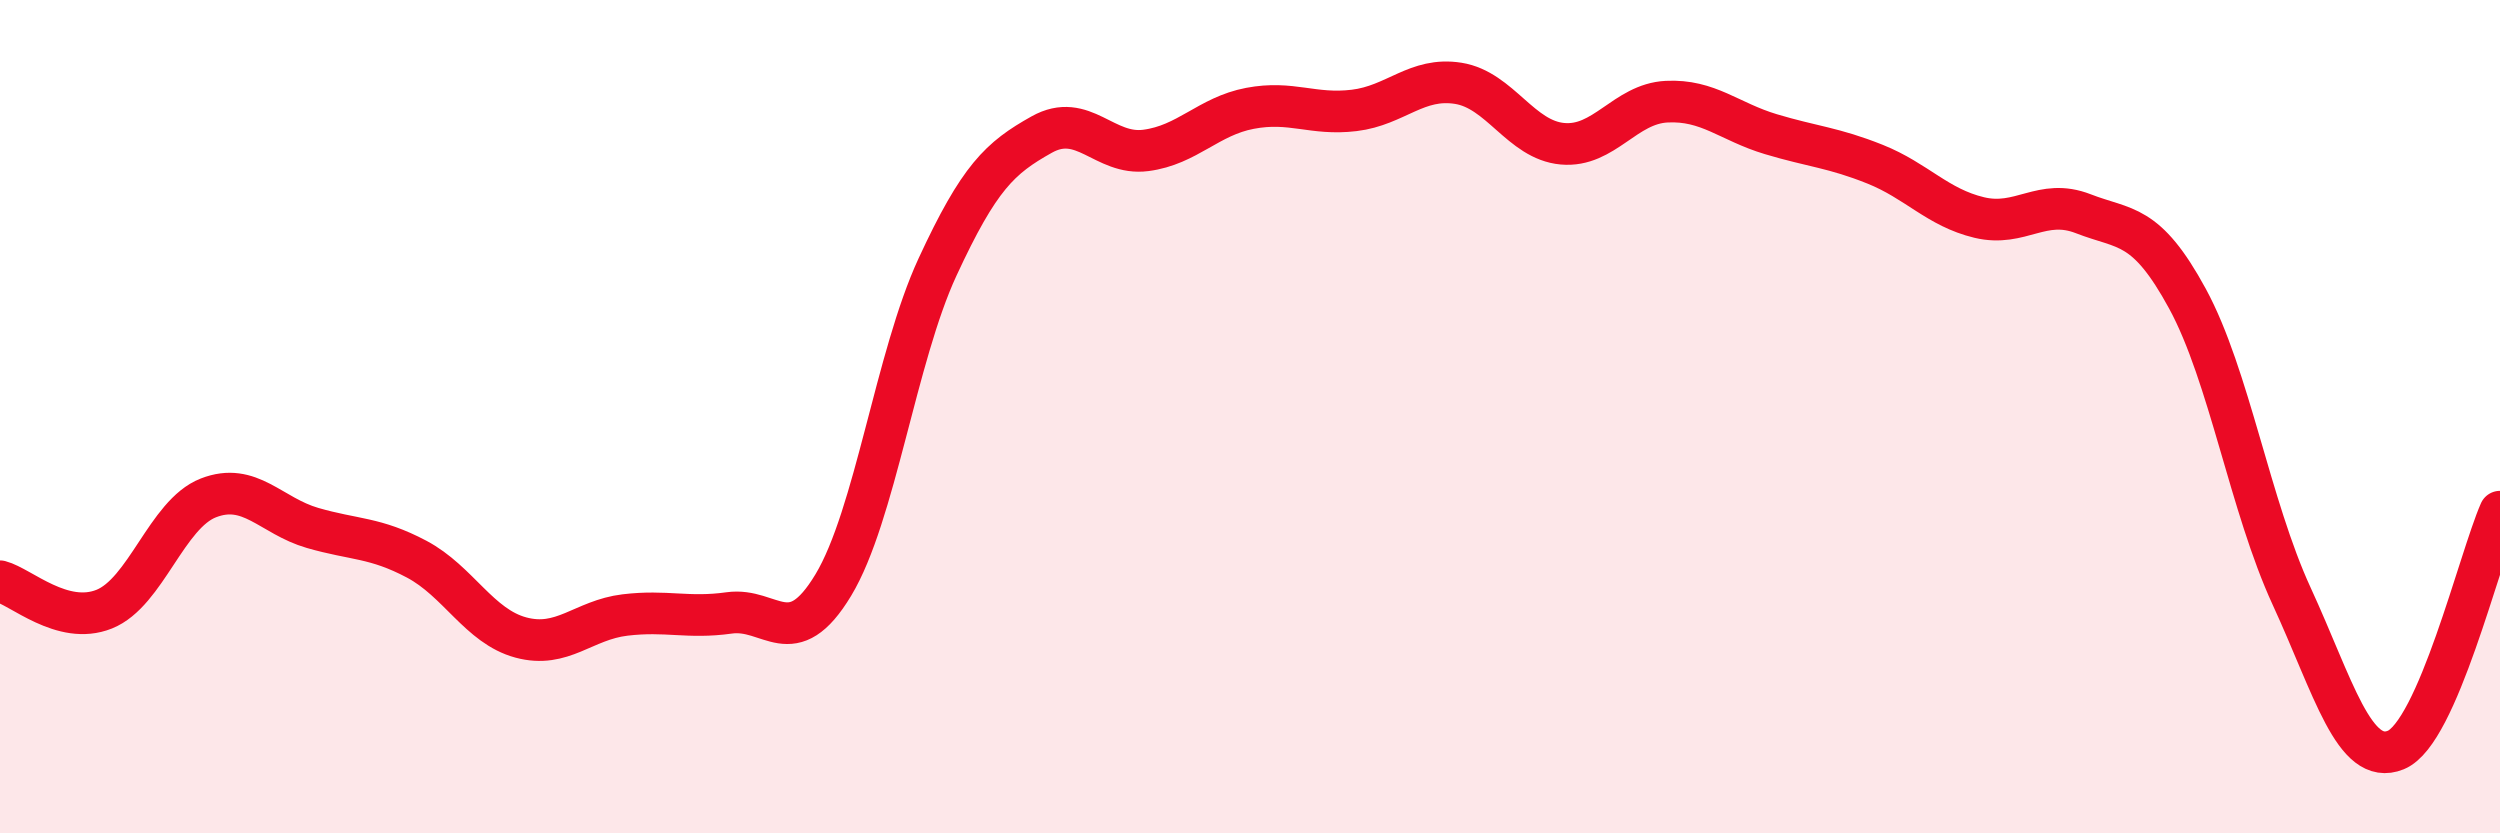
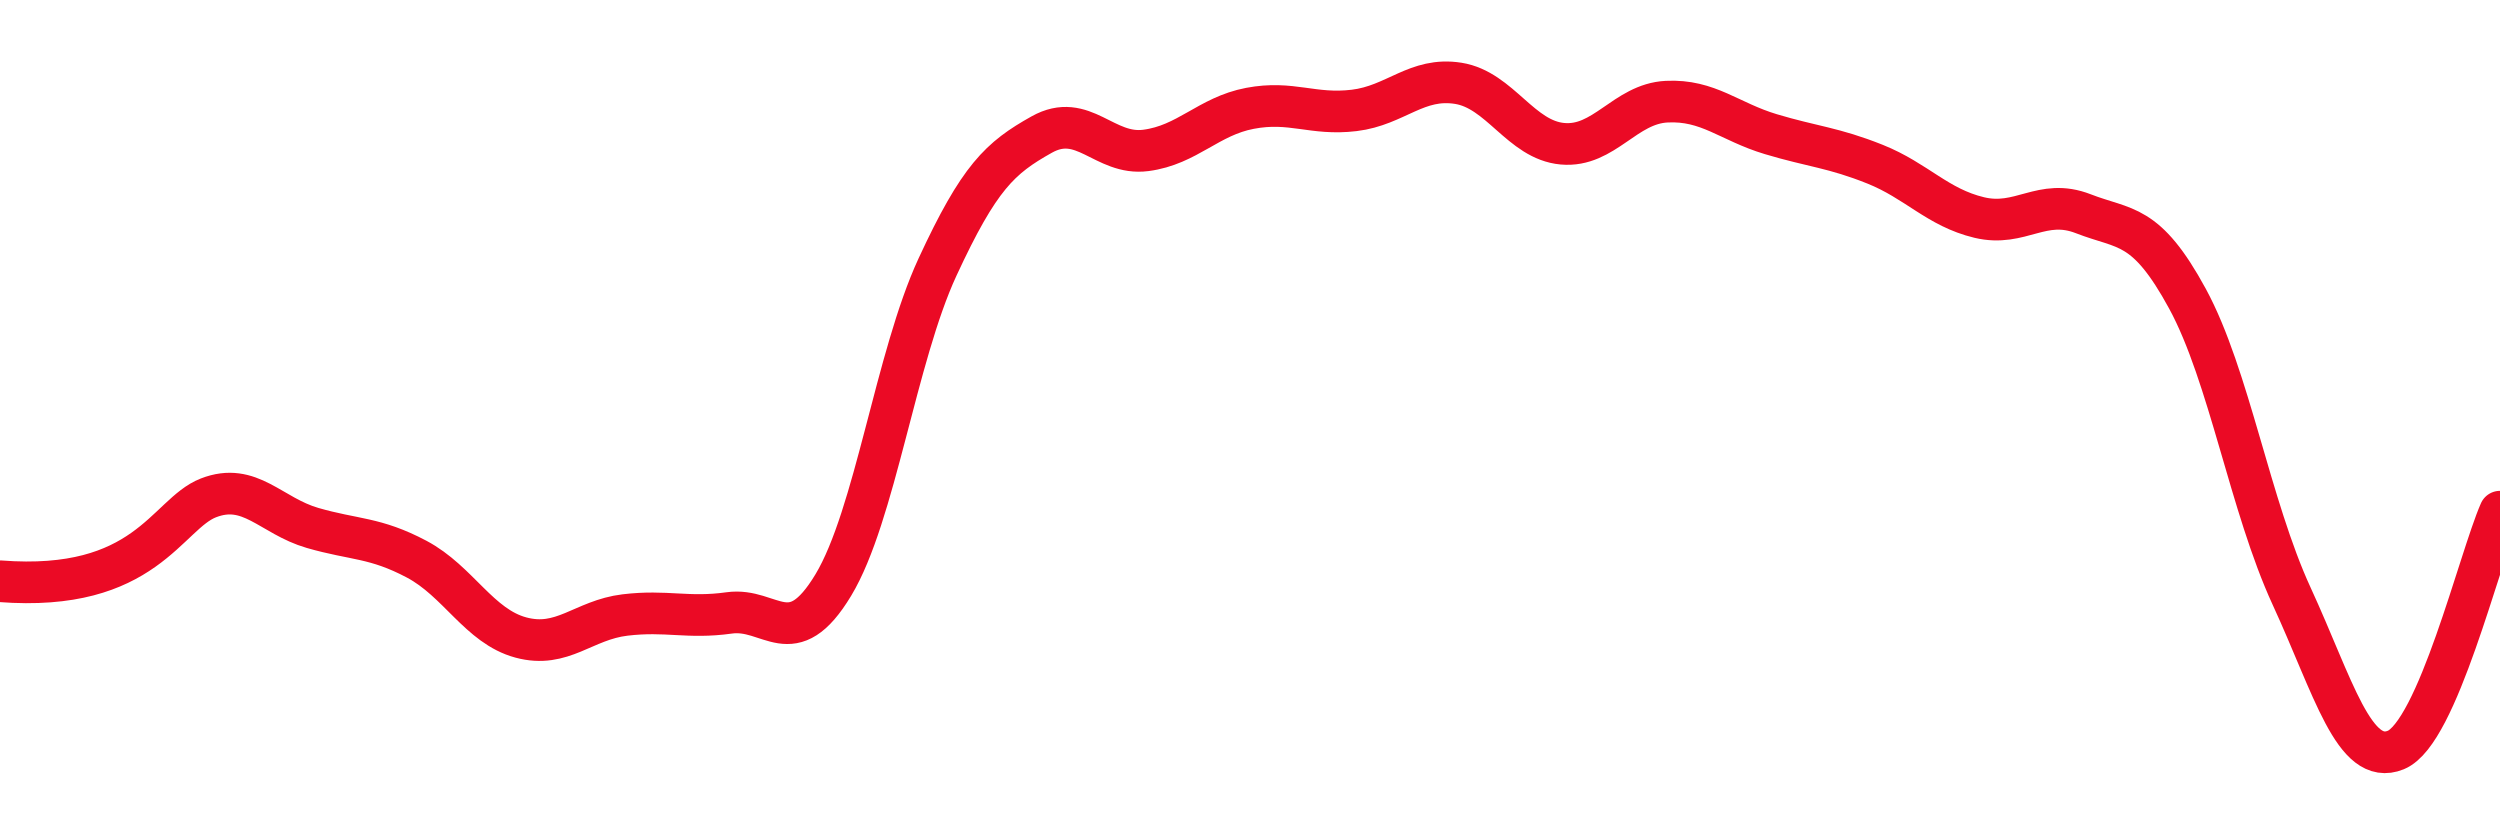
<svg xmlns="http://www.w3.org/2000/svg" width="60" height="20" viewBox="0 0 60 20">
-   <path d="M 0,13.95 C 0.5,14.08 1.5,15.02 2.5,14.62 C 3.5,14.22 4,12.34 5,11.95 C 6,11.56 6.5,12.38 7.5,12.67 C 8.5,12.96 9,12.89 10,13.42 C 11,13.95 11.5,15.03 12.5,15.3 C 13.5,15.57 14,14.88 15,14.76 C 16,14.64 16.5,14.85 17.5,14.71 C 18.5,14.57 19,15.7 20,14.04 C 21,12.38 21.5,8.57 22.5,6.41 C 23.5,4.25 24,3.79 25,3.23 C 26,2.67 26.5,3.74 27.5,3.61 C 28.5,3.48 29,2.79 30,2.6 C 31,2.41 31.5,2.77 32.5,2.65 C 33.5,2.53 34,1.84 35,2 C 36,2.16 36.5,3.36 37.5,3.45 C 38.5,3.54 39,2.49 40,2.44 C 41,2.39 41.5,2.92 42.5,3.22 C 43.5,3.52 44,3.54 45,3.94 C 46,4.34 46.5,4.98 47.5,5.22 C 48.5,5.46 49,4.74 50,5.13 C 51,5.52 51.5,5.33 52.5,7.17 C 53.5,9.01 54,12.14 55,14.31 C 56,16.48 56.5,18.41 57.5,18 C 58.5,17.59 59.5,13.42 60,12.28L60 20L0 20Z" fill="#EB0A25" opacity="0.1" stroke-linecap="round" stroke-linejoin="round" />
-   <path d="M 0,13.95 C 0.5,14.08 1.5,15.02 2.5,14.62 C 3.5,14.22 4,12.34 5,11.95 C 6,11.56 6.5,12.38 7.5,12.67 C 8.5,12.96 9,12.89 10,13.42 C 11,13.95 11.5,15.03 12.5,15.3 C 13.5,15.57 14,14.88 15,14.76 C 16,14.64 16.5,14.85 17.5,14.71 C 18.5,14.57 19,15.7 20,14.04 C 21,12.38 21.5,8.57 22.5,6.41 C 23.5,4.25 24,3.79 25,3.23 C 26,2.67 26.5,3.74 27.5,3.61 C 28.5,3.48 29,2.79 30,2.6 C 31,2.41 31.5,2.77 32.5,2.65 C 33.5,2.53 34,1.84 35,2 C 36,2.16 36.5,3.36 37.5,3.45 C 38.5,3.54 39,2.49 40,2.44 C 41,2.39 41.5,2.92 42.5,3.22 C 43.5,3.52 44,3.54 45,3.94 C 46,4.34 46.5,4.98 47.5,5.22 C 48.5,5.46 49,4.74 50,5.13 C 51,5.52 51.5,5.33 52.5,7.17 C 53.5,9.01 54,12.14 55,14.31 C 56,16.48 56.5,18.41 57.5,18 C 58.5,17.59 59.5,13.42 60,12.28" stroke="#EB0A25" stroke-width="1" fill="none" stroke-linecap="round" stroke-linejoin="round" />
+   <path d="M 0,13.95 C 3.5,14.22 4,12.34 5,11.95 C 6,11.56 6.5,12.38 7.5,12.67 C 8.5,12.96 9,12.89 10,13.42 C 11,13.95 11.5,15.03 12.5,15.3 C 13.5,15.57 14,14.88 15,14.76 C 16,14.64 16.5,14.85 17.5,14.71 C 18.5,14.57 19,15.7 20,14.04 C 21,12.38 21.5,8.57 22.5,6.41 C 23.5,4.25 24,3.79 25,3.23 C 26,2.67 26.5,3.74 27.5,3.61 C 28.5,3.48 29,2.79 30,2.6 C 31,2.41 31.5,2.77 32.5,2.65 C 33.5,2.53 34,1.84 35,2 C 36,2.16 36.5,3.36 37.5,3.45 C 38.5,3.54 39,2.49 40,2.44 C 41,2.39 41.5,2.92 42.5,3.22 C 43.5,3.52 44,3.54 45,3.94 C 46,4.34 46.5,4.98 47.5,5.22 C 48.5,5.46 49,4.74 50,5.13 C 51,5.52 51.5,5.33 52.5,7.17 C 53.5,9.01 54,12.14 55,14.31 C 56,16.48 56.5,18.41 57.5,18 C 58.5,17.59 59.5,13.42 60,12.28" stroke="#EB0A25" stroke-width="1" fill="none" stroke-linecap="round" stroke-linejoin="round" />
</svg>